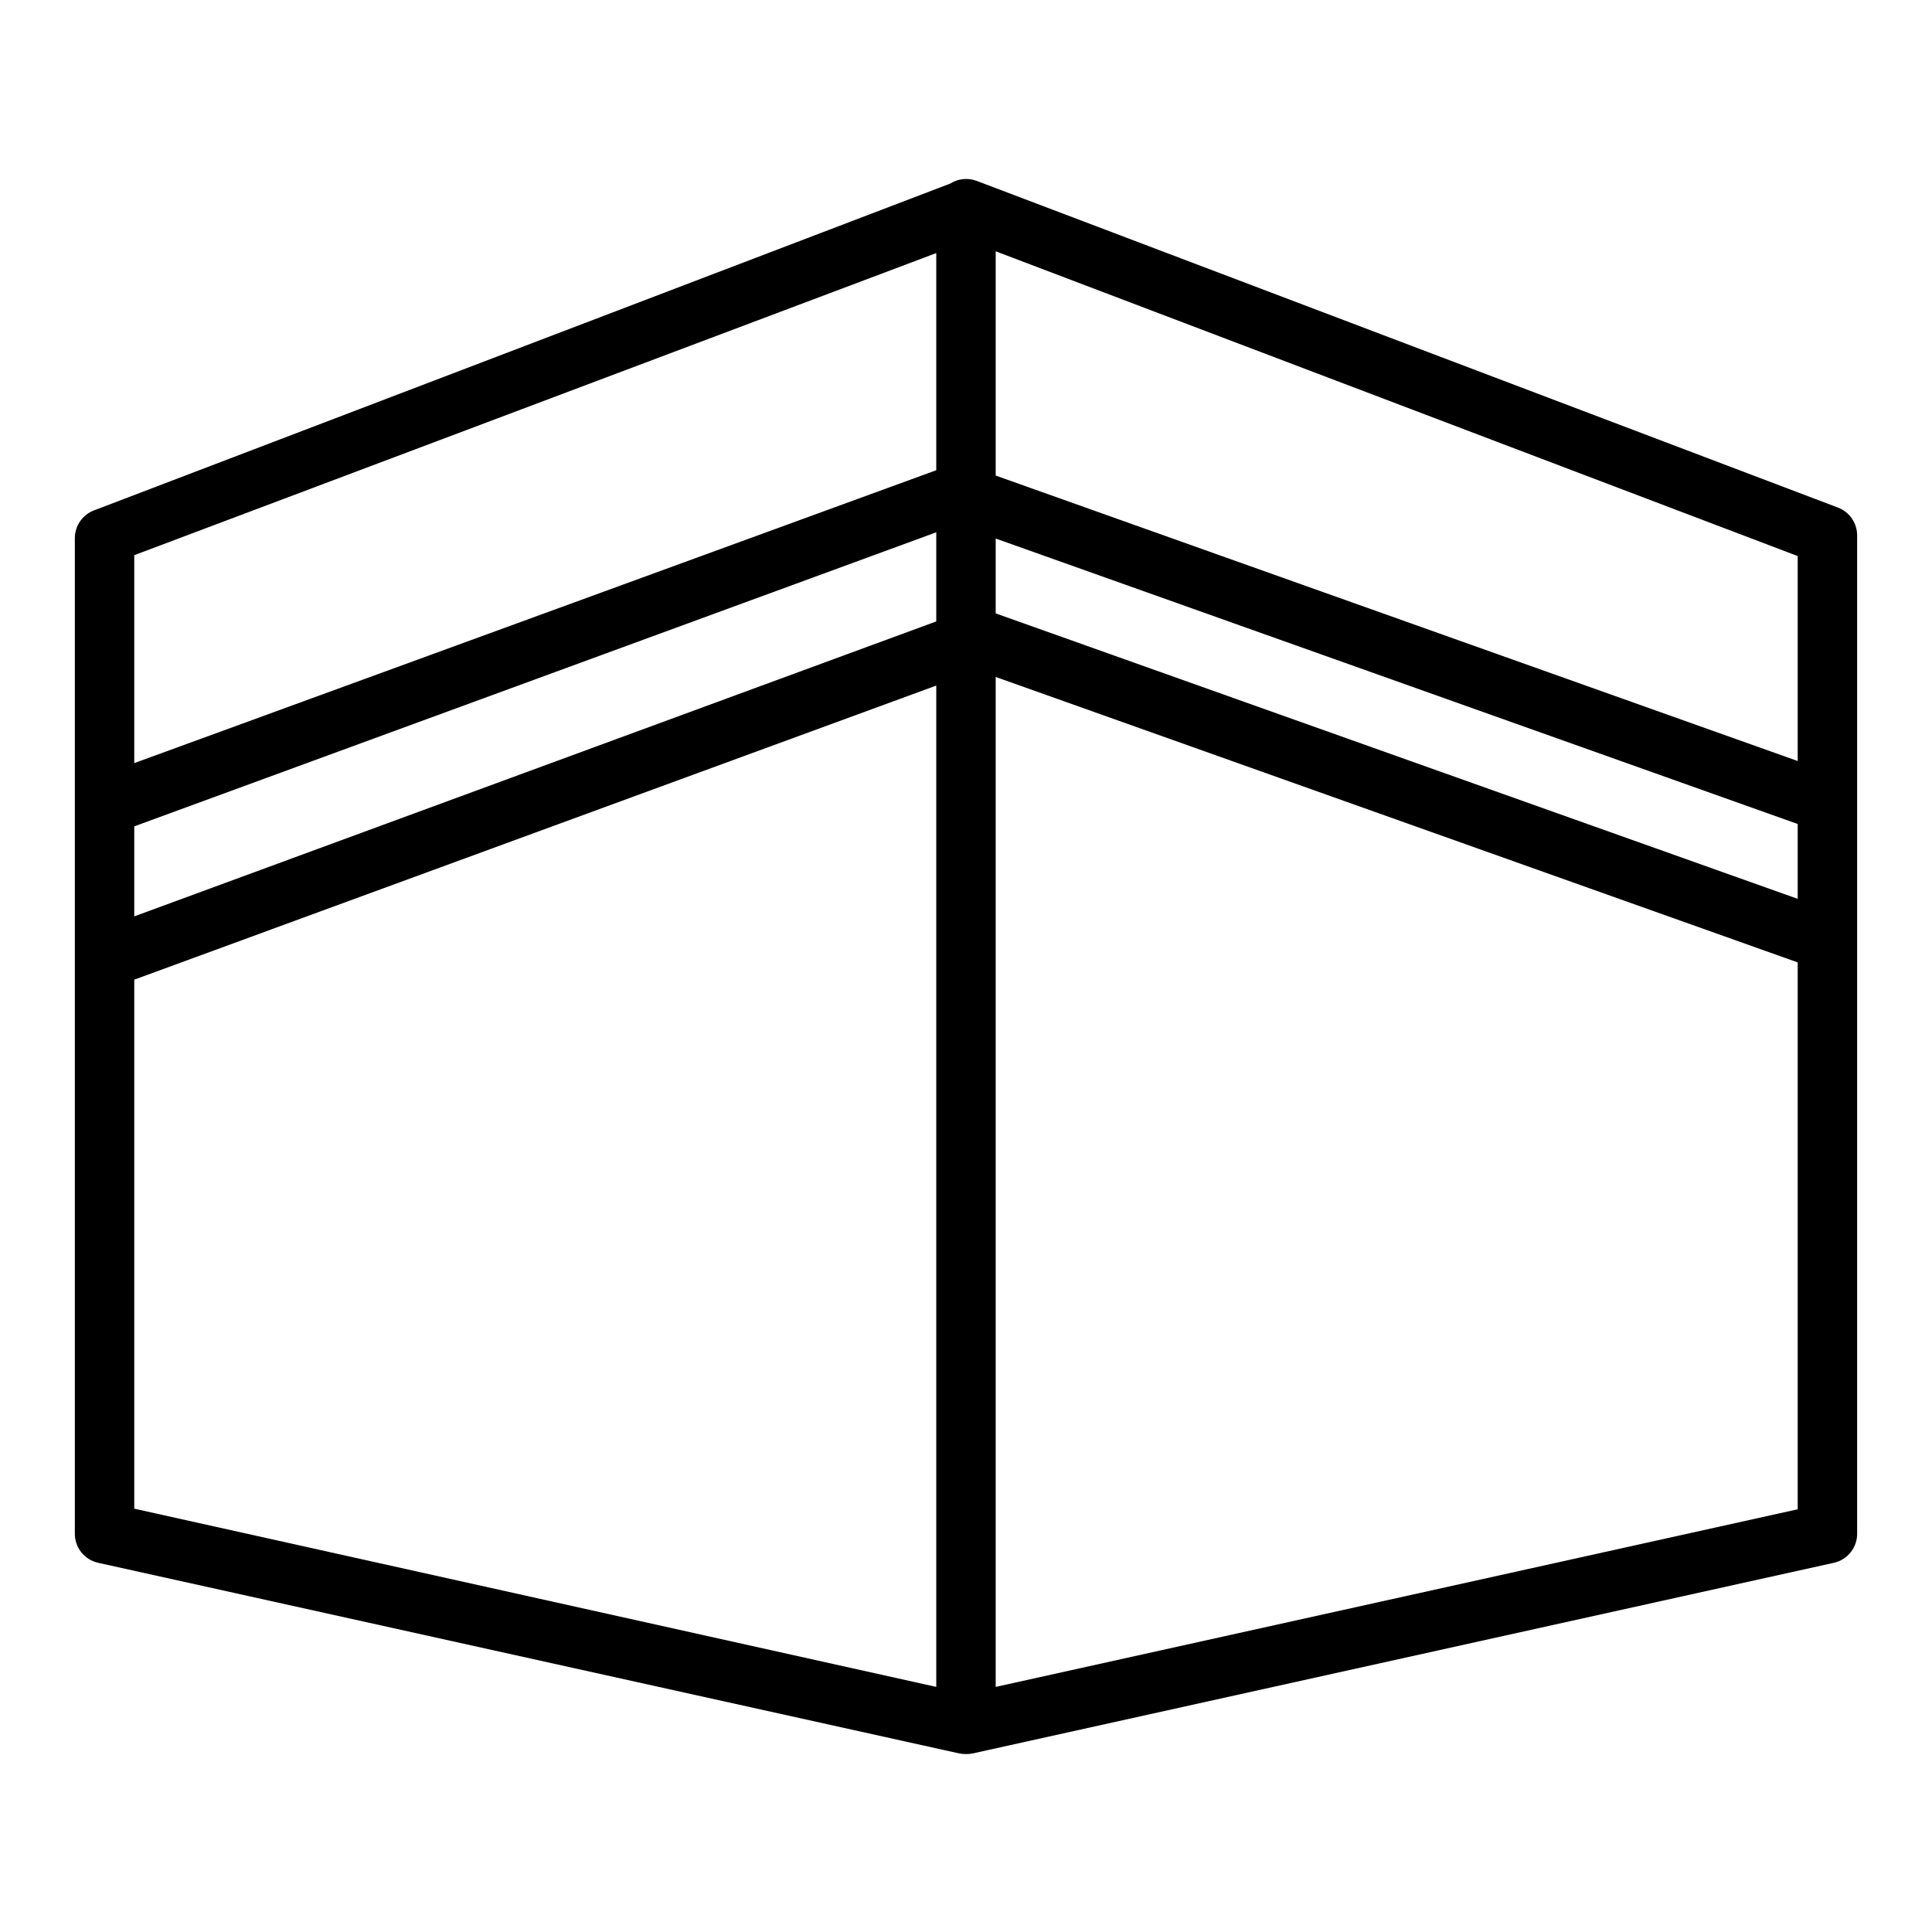
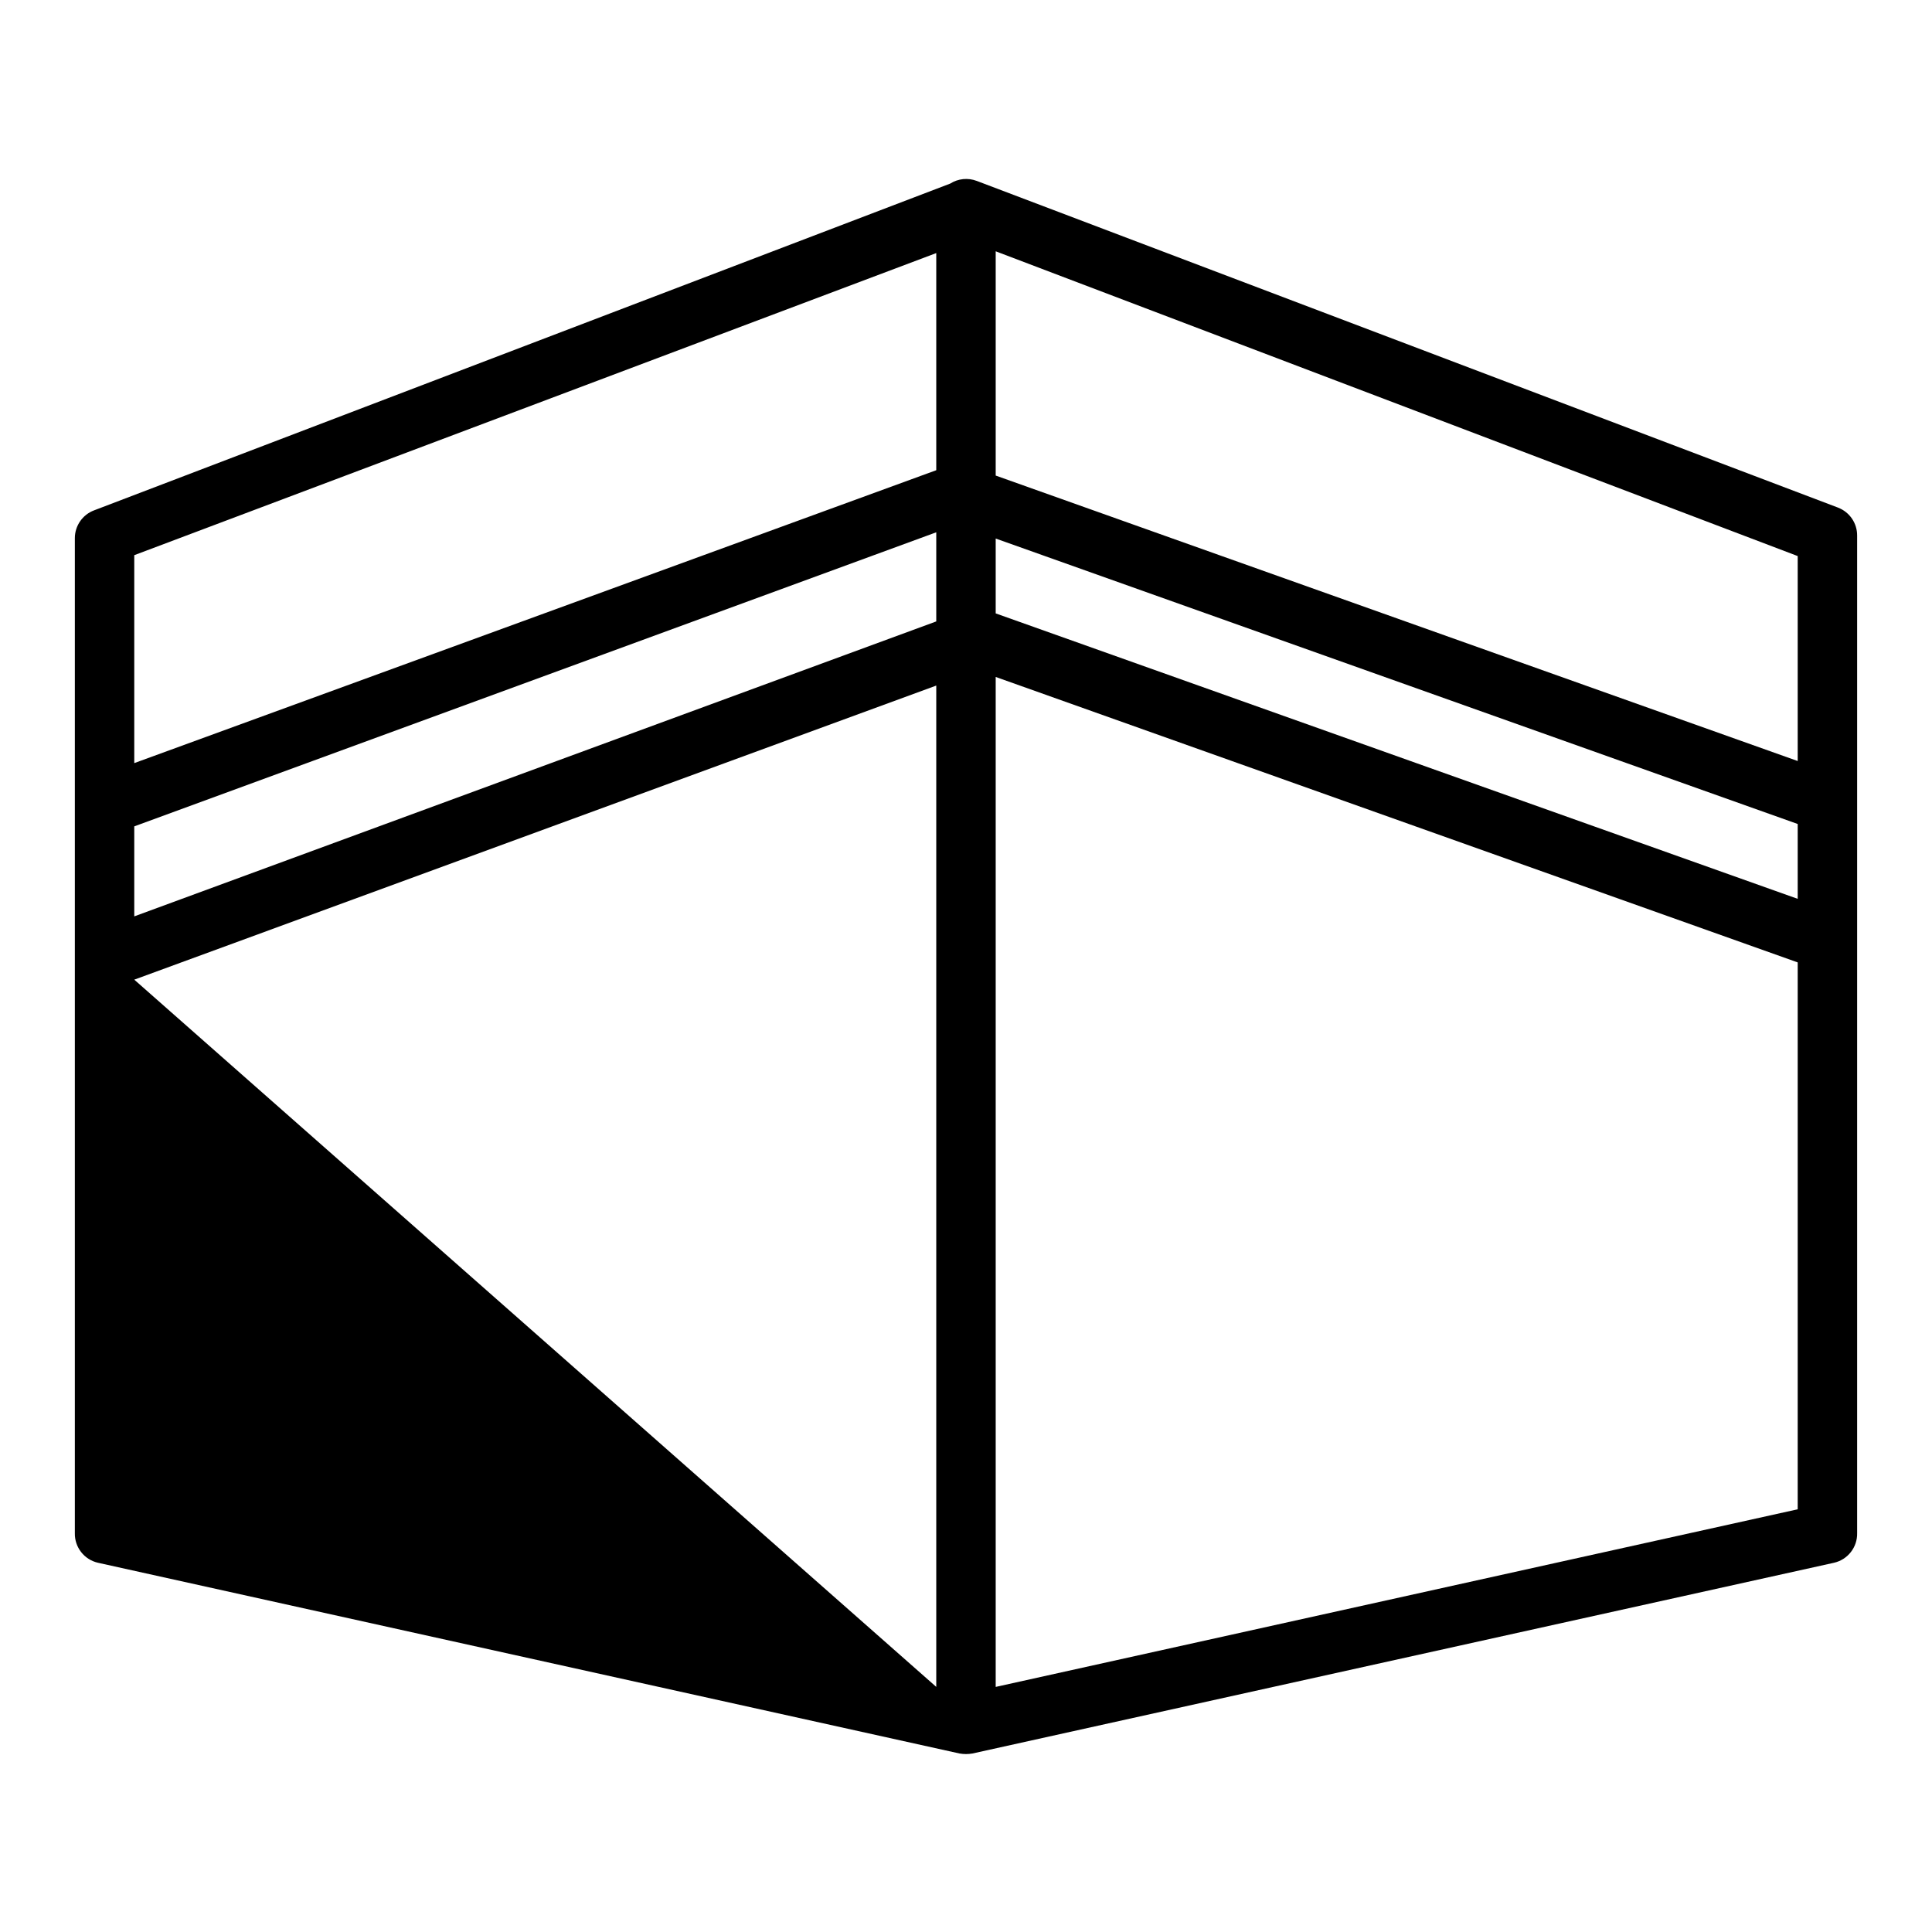
<svg xmlns="http://www.w3.org/2000/svg" fill="#000000" width="800px" height="800px" version="1.1" viewBox="144 144 512 512">
-   <path d="m631.12 278.53-228.29-86.594v0.004c-2.316-0.879-4.91-0.617-7.004 0.707l-226.87 86.594h-0.004c-3.086 1.152-5.125 4.106-5.117 7.398v263.64c-0.09 3.75 2.481 7.047 6.141 7.871l228.29 50.539c1.145 0.207 2.32 0.207 3.465 0l228.29-50.539c3.66-0.824 6.231-4.121 6.141-7.871v-264.34c0.023-3.273-1.984-6.223-5.039-7.402zm-451.54 84.469 212.54-77.934v23.617l-212.54 78.168zm228.29-76.281 212.54 75.648v19.836l-212.54-75.645zm212.54 58.961-212.54-75.648v-59.434l212.54 80.766zm-228.29-134.61v57.543l-212.54 77.621v-55.105zm-212.54 192.55 212.54-77.934v265.36l-212.54-47.23zm228.29 187.43v-267.65l212.54 75.648v144.93z" />
+   <path d="m631.12 278.53-228.29-86.594v0.004c-2.316-0.879-4.91-0.617-7.004 0.707l-226.87 86.594h-0.004c-3.086 1.152-5.125 4.106-5.117 7.398v263.64c-0.09 3.75 2.481 7.047 6.141 7.871l228.29 50.539c1.145 0.207 2.32 0.207 3.465 0l228.29-50.539c3.66-0.824 6.231-4.121 6.141-7.871v-264.34c0.023-3.273-1.984-6.223-5.039-7.402zm-451.54 84.469 212.54-77.934v23.617l-212.54 78.168zm228.29-76.281 212.54 75.648v19.836l-212.54-75.645zm212.54 58.961-212.54-75.648v-59.434l212.54 80.766zm-228.29-134.61v57.543l-212.54 77.621v-55.105zm-212.54 192.55 212.54-77.934v265.36zm228.29 187.43v-267.65l212.54 75.648v144.93z" />
</svg>